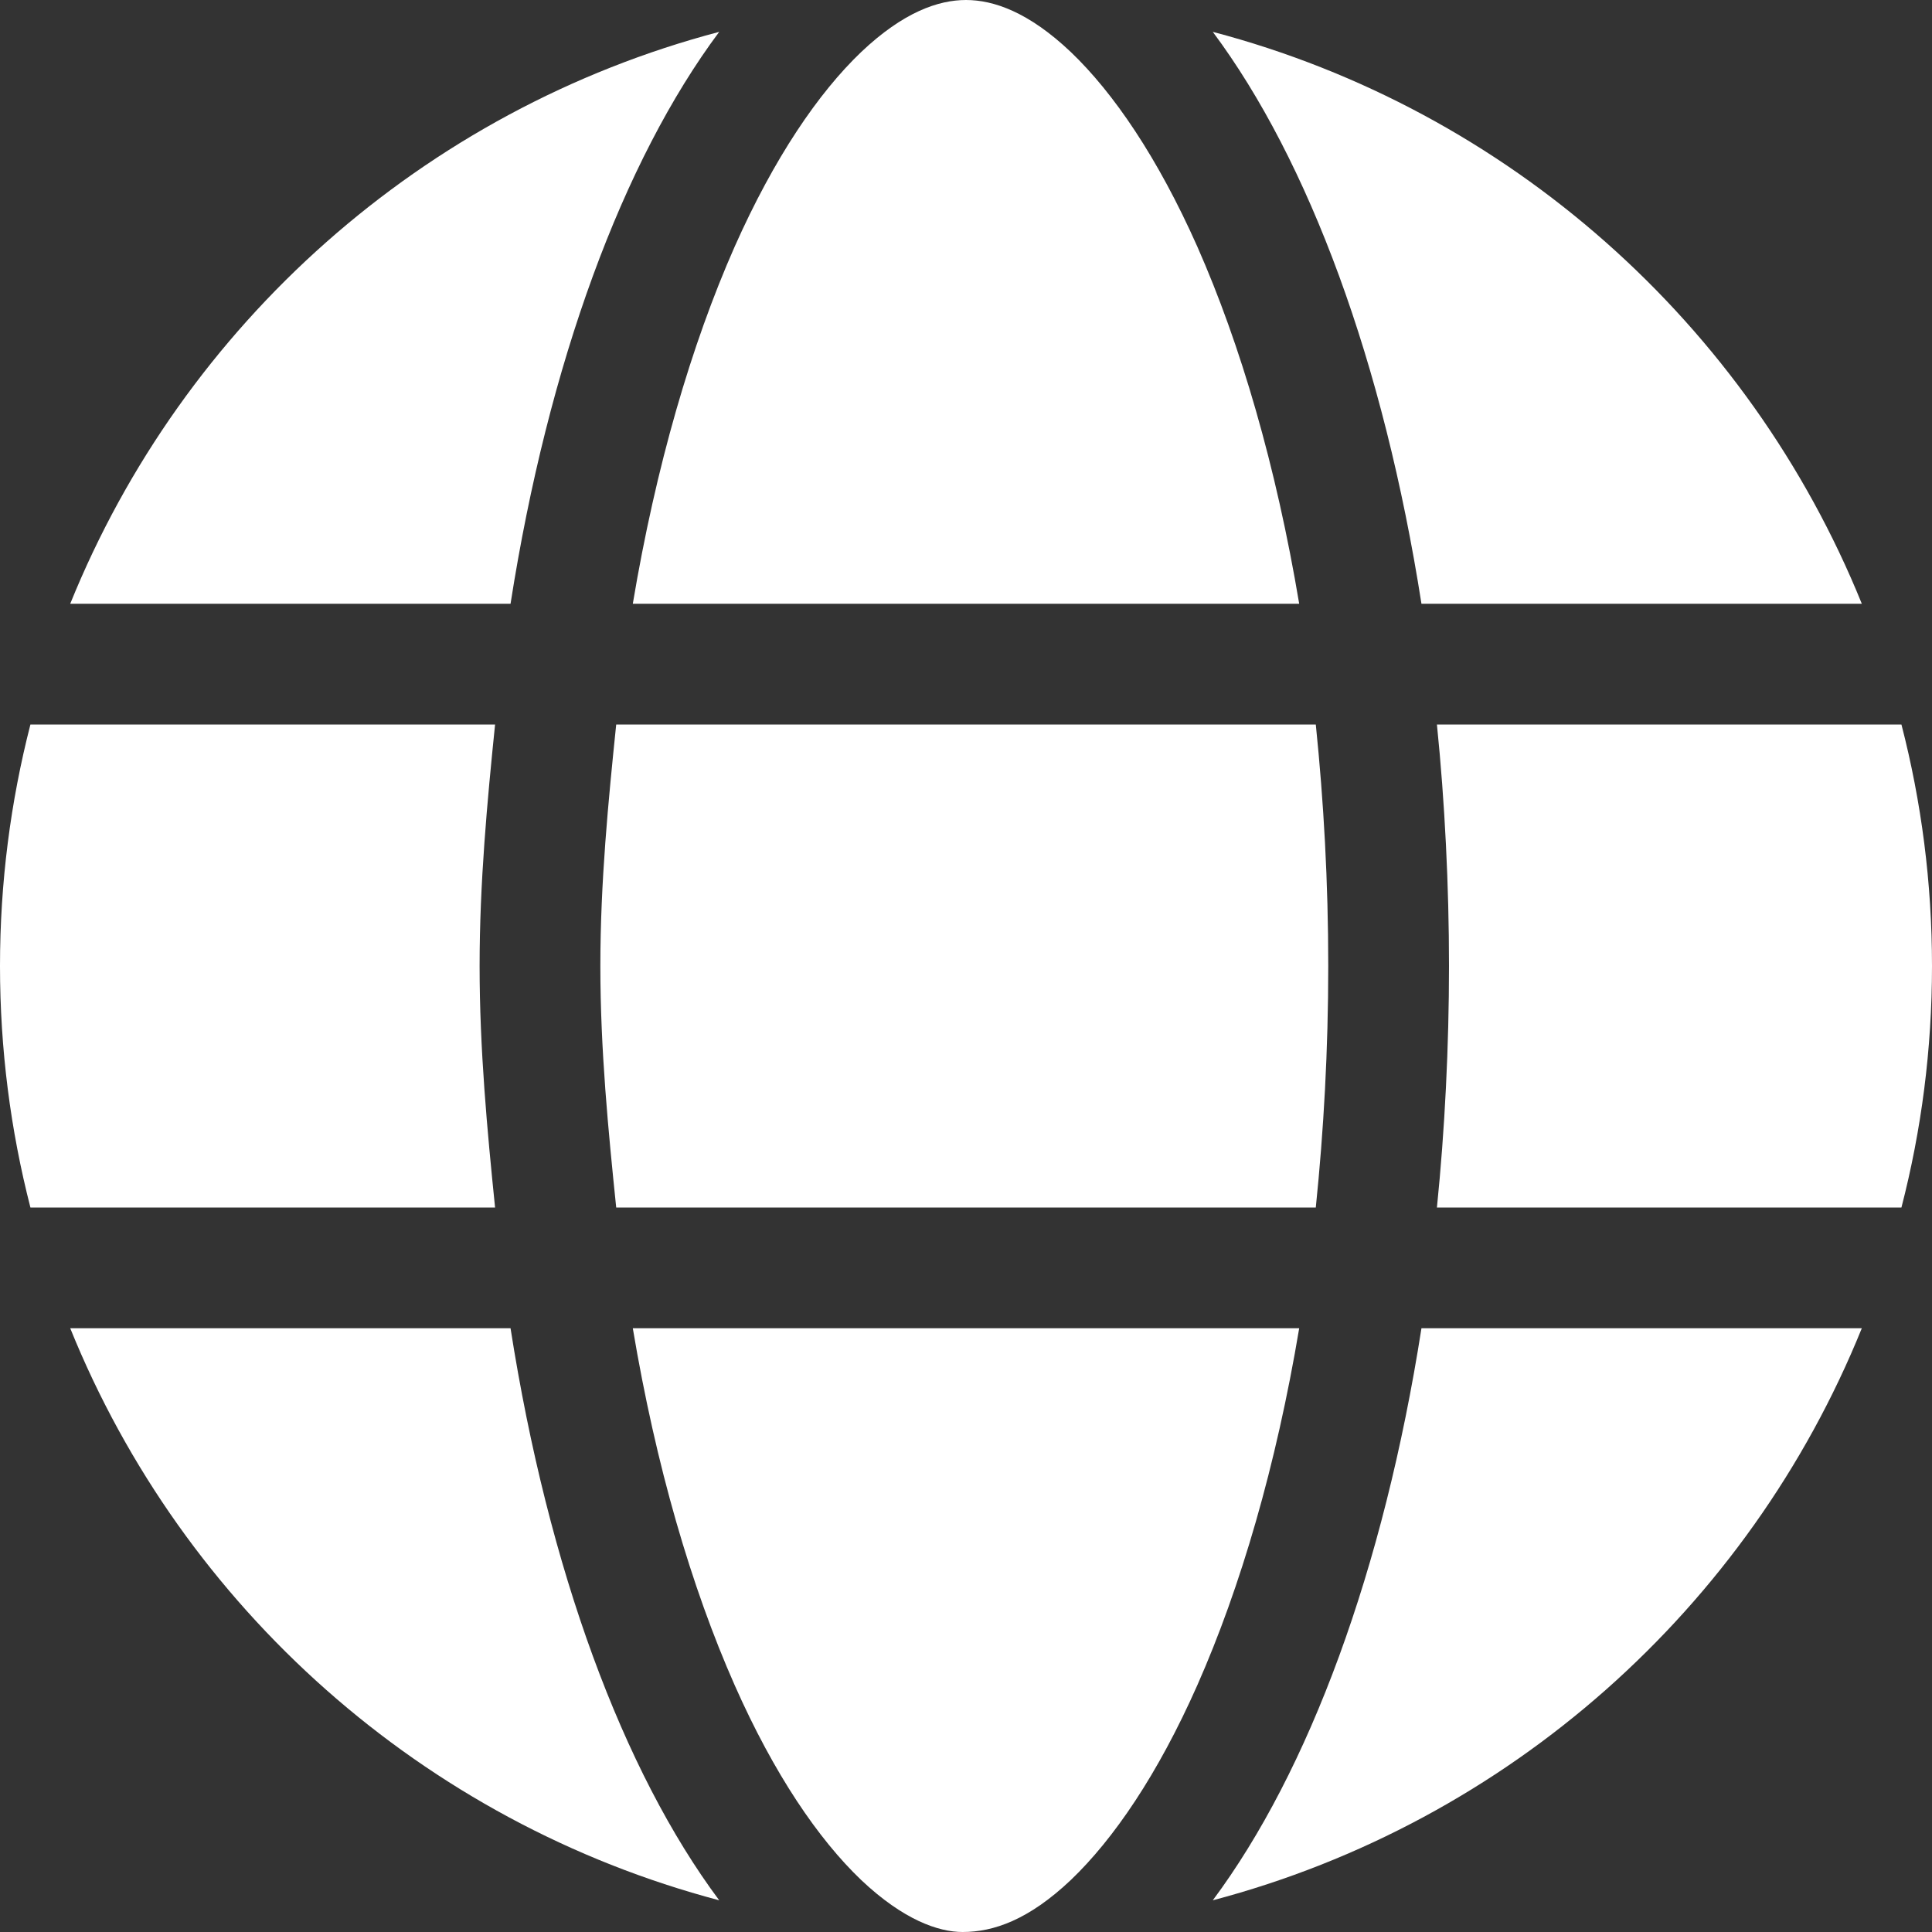
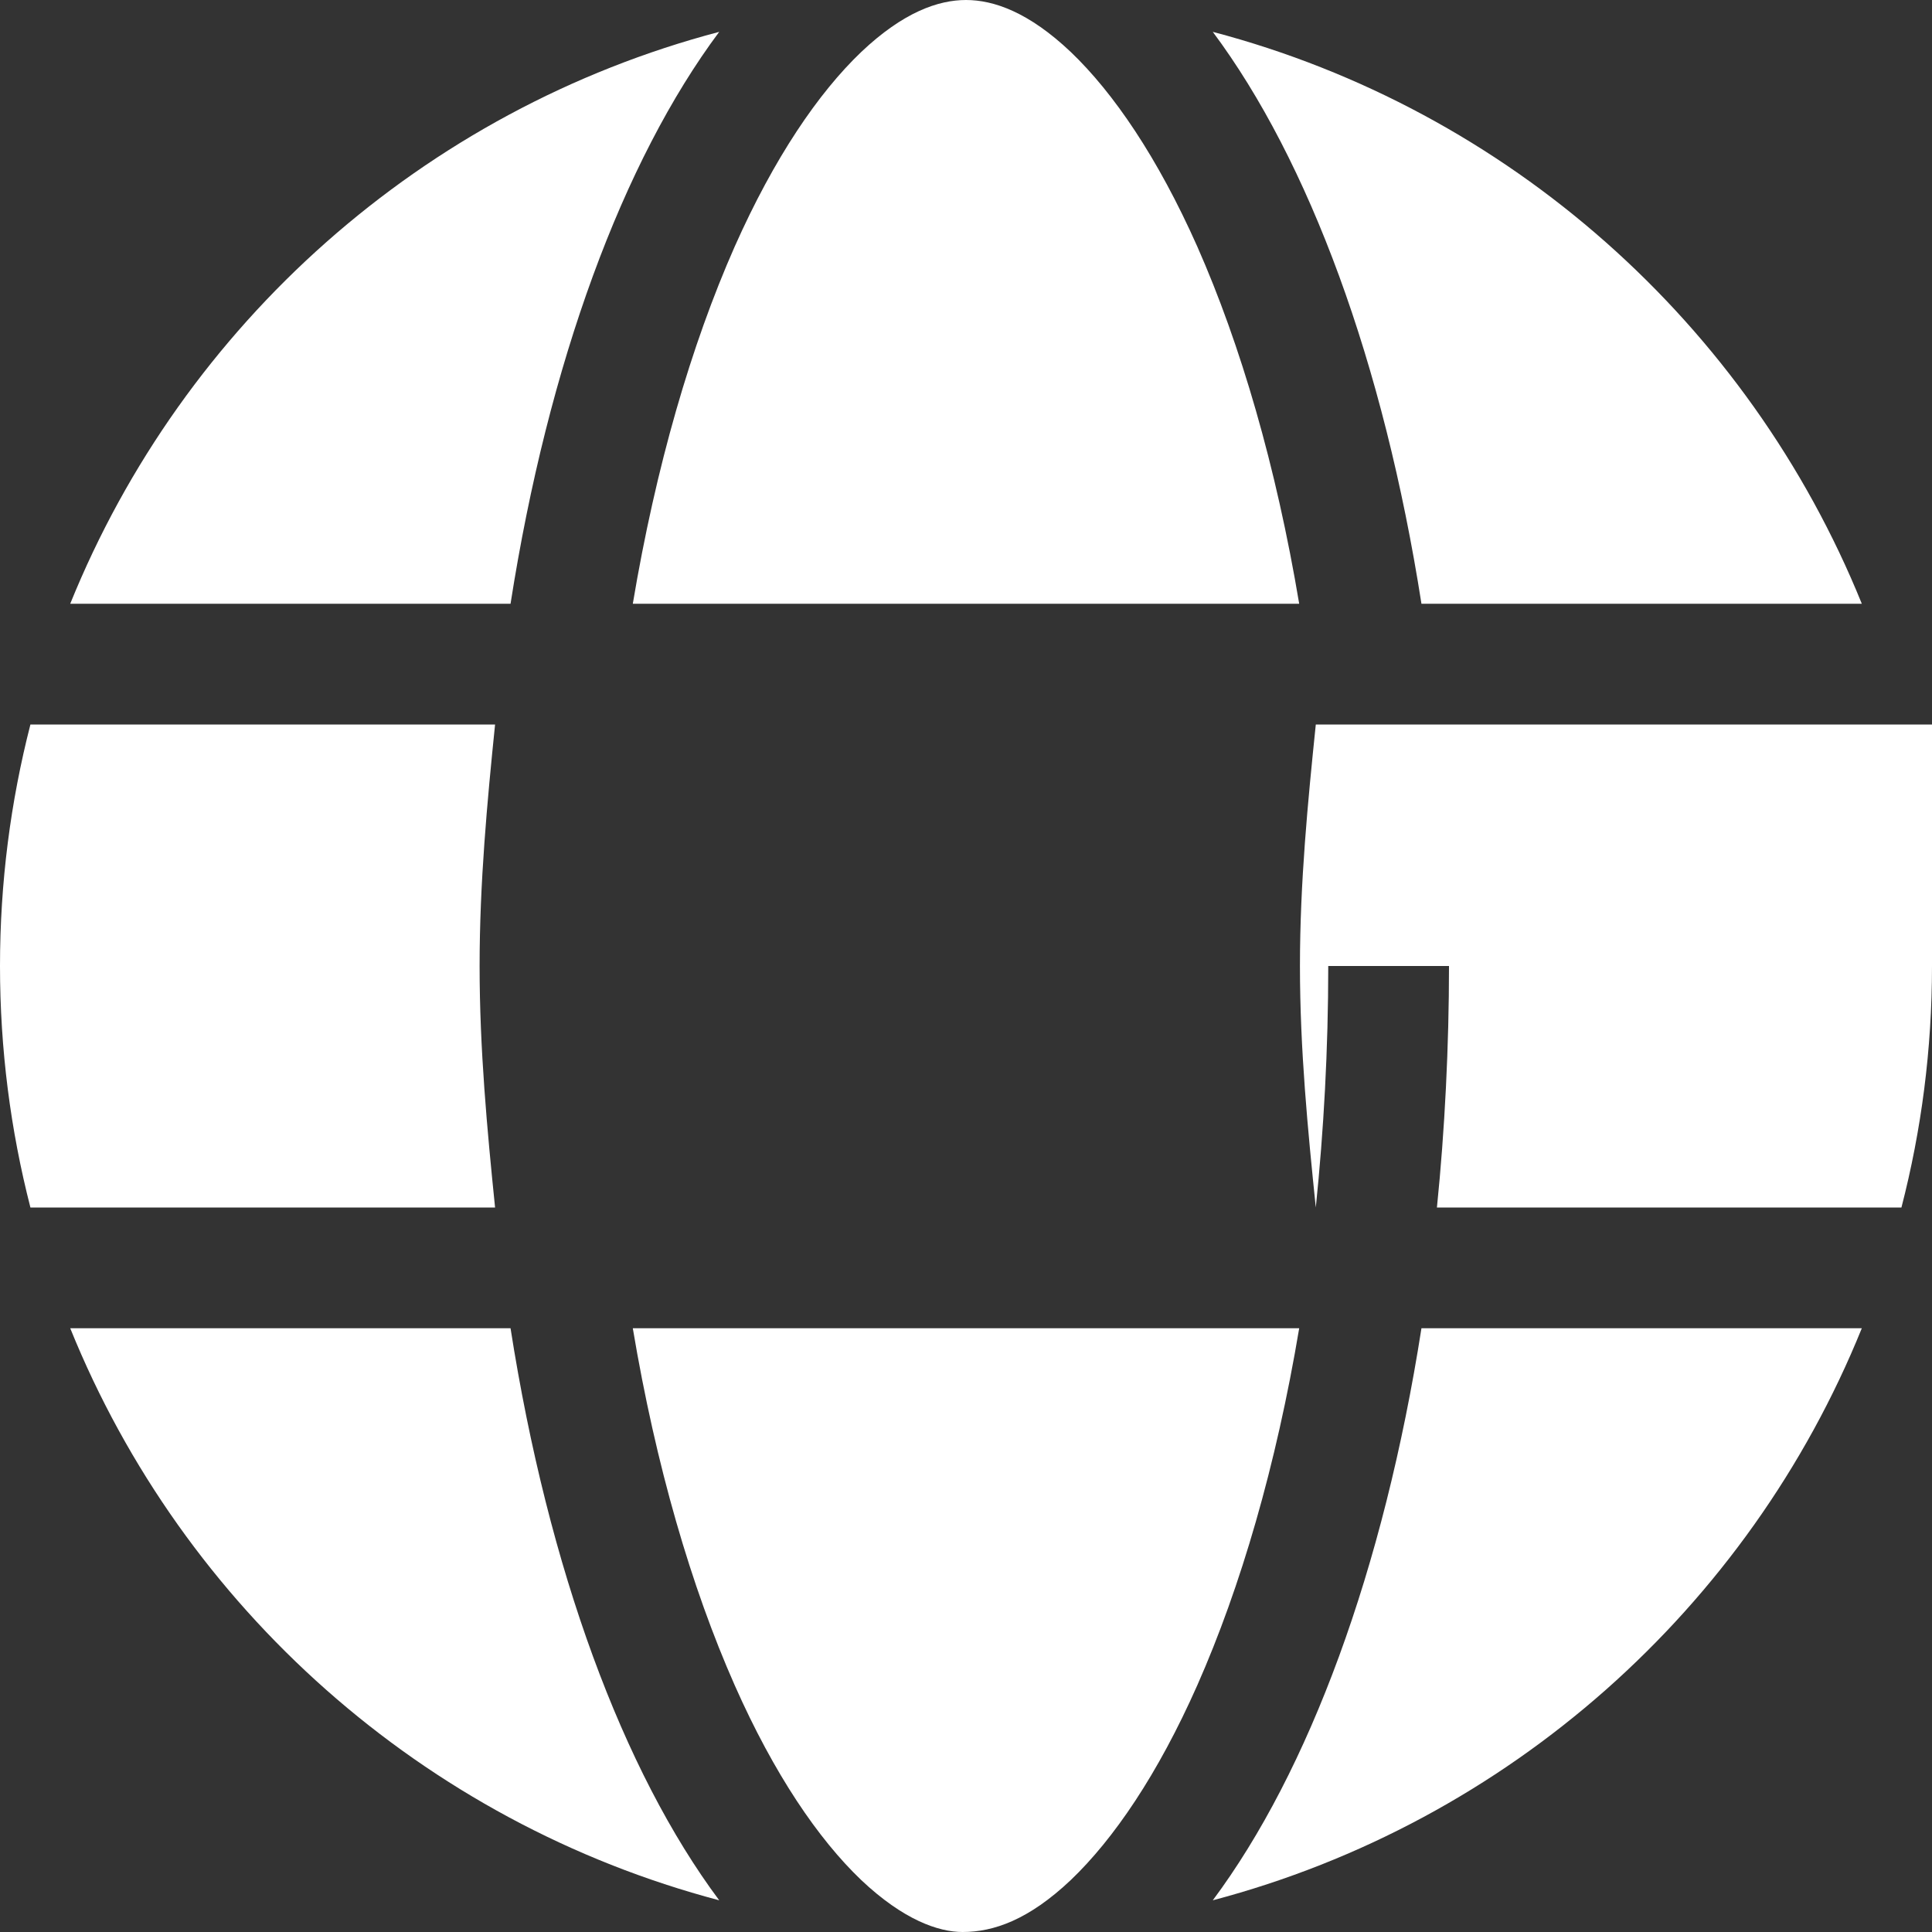
<svg xmlns="http://www.w3.org/2000/svg" id="Ebene_2" data-name="Ebene 2" viewBox="0 0 512 512">
  <rect x="0" y="0" width="512" height="512" fill="#333333" stroke="none" />
  <defs>
    <style>
      .cls-1 {
        fill: #fff;
      }
    </style>
  </defs>
  <g id="Ebene_1-2" data-name="Ebene 1">
-     <path class="cls-1" d="M352,256c0,22.2-1.2,43.6-3.3,64h-185.4c-2.1-20.4-4.2-41.8-4.2-64s2.1-43.6,4.2-64h185.4c2.1,20.4,3.3,41.8,3.3,64ZM503.9,192c5.3,20.5,8.1,41.9,8.1,64s-2.8,43.5-8.1,64h-123.1c2.1-20.6,3.2-42.9,3.2-64s-1.1-43.4-3.2-64h123.1ZM493.4,160h-116.7c-10-63.86-29.8-117.38-55.3-151.56,78.4,20.65,142,77.5,172,151.56ZM344.3,160h-176.6c6.1-36.4,15.5-68.62,27-94.65,10.5-23.61,22.2-40.74,33.5-51.54,11.2-10.63,20.5-13.81,27.8-13.81s16.6,3.18,27.8,13.81c11.3,10.8,23,27.93,33.5,51.54,11.5,26.03,20.9,58.25,27,94.65h0ZM18.61,160C48.59,85.94,112.2,29.09,190.6,8.44c-25.5,34.18-45.3,87.7-55.3,151.56H18.61ZM131.2,192c-2.1,20.6-4.1,42-4.1,64s2,43.4,4.1,64H8.06c-5.26-20.5-8.06-41.9-8.06-64s2.8-43.5,8.06-64h123.13ZM194.7,446.6c-11.5-26-20.9-58.2-27-94.6h176.6c-6.1,36.4-15.5,68.6-27,94.6-10.5,23.7-22.2,40.8-33.5,51.6-11.2,10.6-20.5,13.8-28.7,13.8-6.4,0-15.7-3.2-26.9-13.8-11.3-10.8-23-27.9-33.5-51.6h0ZM190.6,503.6c-78.4-20.7-142.01-77.5-171.99-151.6h116.69c10,63.9,29.8,117.4,55.3,151.6h0ZM321.4,503.6c25.5-34.2,45.3-87.7,55.3-151.6h116.7c-30,74.1-93.6,130.9-172,151.6h0Z" />
+     <path class="cls-1" d="M352,256c0,22.2-1.2,43.6-3.3,64c-2.1-20.4-4.2-41.8-4.2-64s2.1-43.6,4.2-64h185.4c2.1,20.4,3.3,41.8,3.3,64ZM503.9,192c5.3,20.5,8.1,41.9,8.1,64s-2.8,43.5-8.1,64h-123.1c2.1-20.6,3.2-42.9,3.2-64s-1.1-43.4-3.2-64h123.1ZM493.4,160h-116.7c-10-63.86-29.8-117.38-55.3-151.56,78.4,20.65,142,77.5,172,151.56ZM344.3,160h-176.6c6.1-36.4,15.5-68.62,27-94.65,10.5-23.61,22.2-40.74,33.5-51.54,11.2-10.63,20.5-13.81,27.8-13.81s16.6,3.18,27.8,13.81c11.3,10.8,23,27.93,33.5,51.54,11.5,26.03,20.9,58.25,27,94.65h0ZM18.61,160C48.59,85.94,112.2,29.09,190.6,8.44c-25.5,34.18-45.3,87.7-55.3,151.56H18.61ZM131.2,192c-2.1,20.6-4.1,42-4.1,64s2,43.4,4.1,64H8.06c-5.26-20.5-8.06-41.9-8.06-64s2.8-43.5,8.06-64h123.13ZM194.7,446.6c-11.5-26-20.9-58.2-27-94.6h176.6c-6.1,36.4-15.5,68.6-27,94.6-10.5,23.7-22.2,40.8-33.5,51.6-11.2,10.6-20.5,13.8-28.7,13.8-6.4,0-15.7-3.2-26.9-13.8-11.3-10.8-23-27.9-33.5-51.6h0ZM190.6,503.6c-78.4-20.7-142.01-77.5-171.99-151.6h116.69c10,63.9,29.8,117.4,55.3,151.6h0ZM321.4,503.6c25.5-34.2,45.3-87.7,55.3-151.6h116.7c-30,74.1-93.6,130.9-172,151.6h0Z" />
  </g>
</svg>